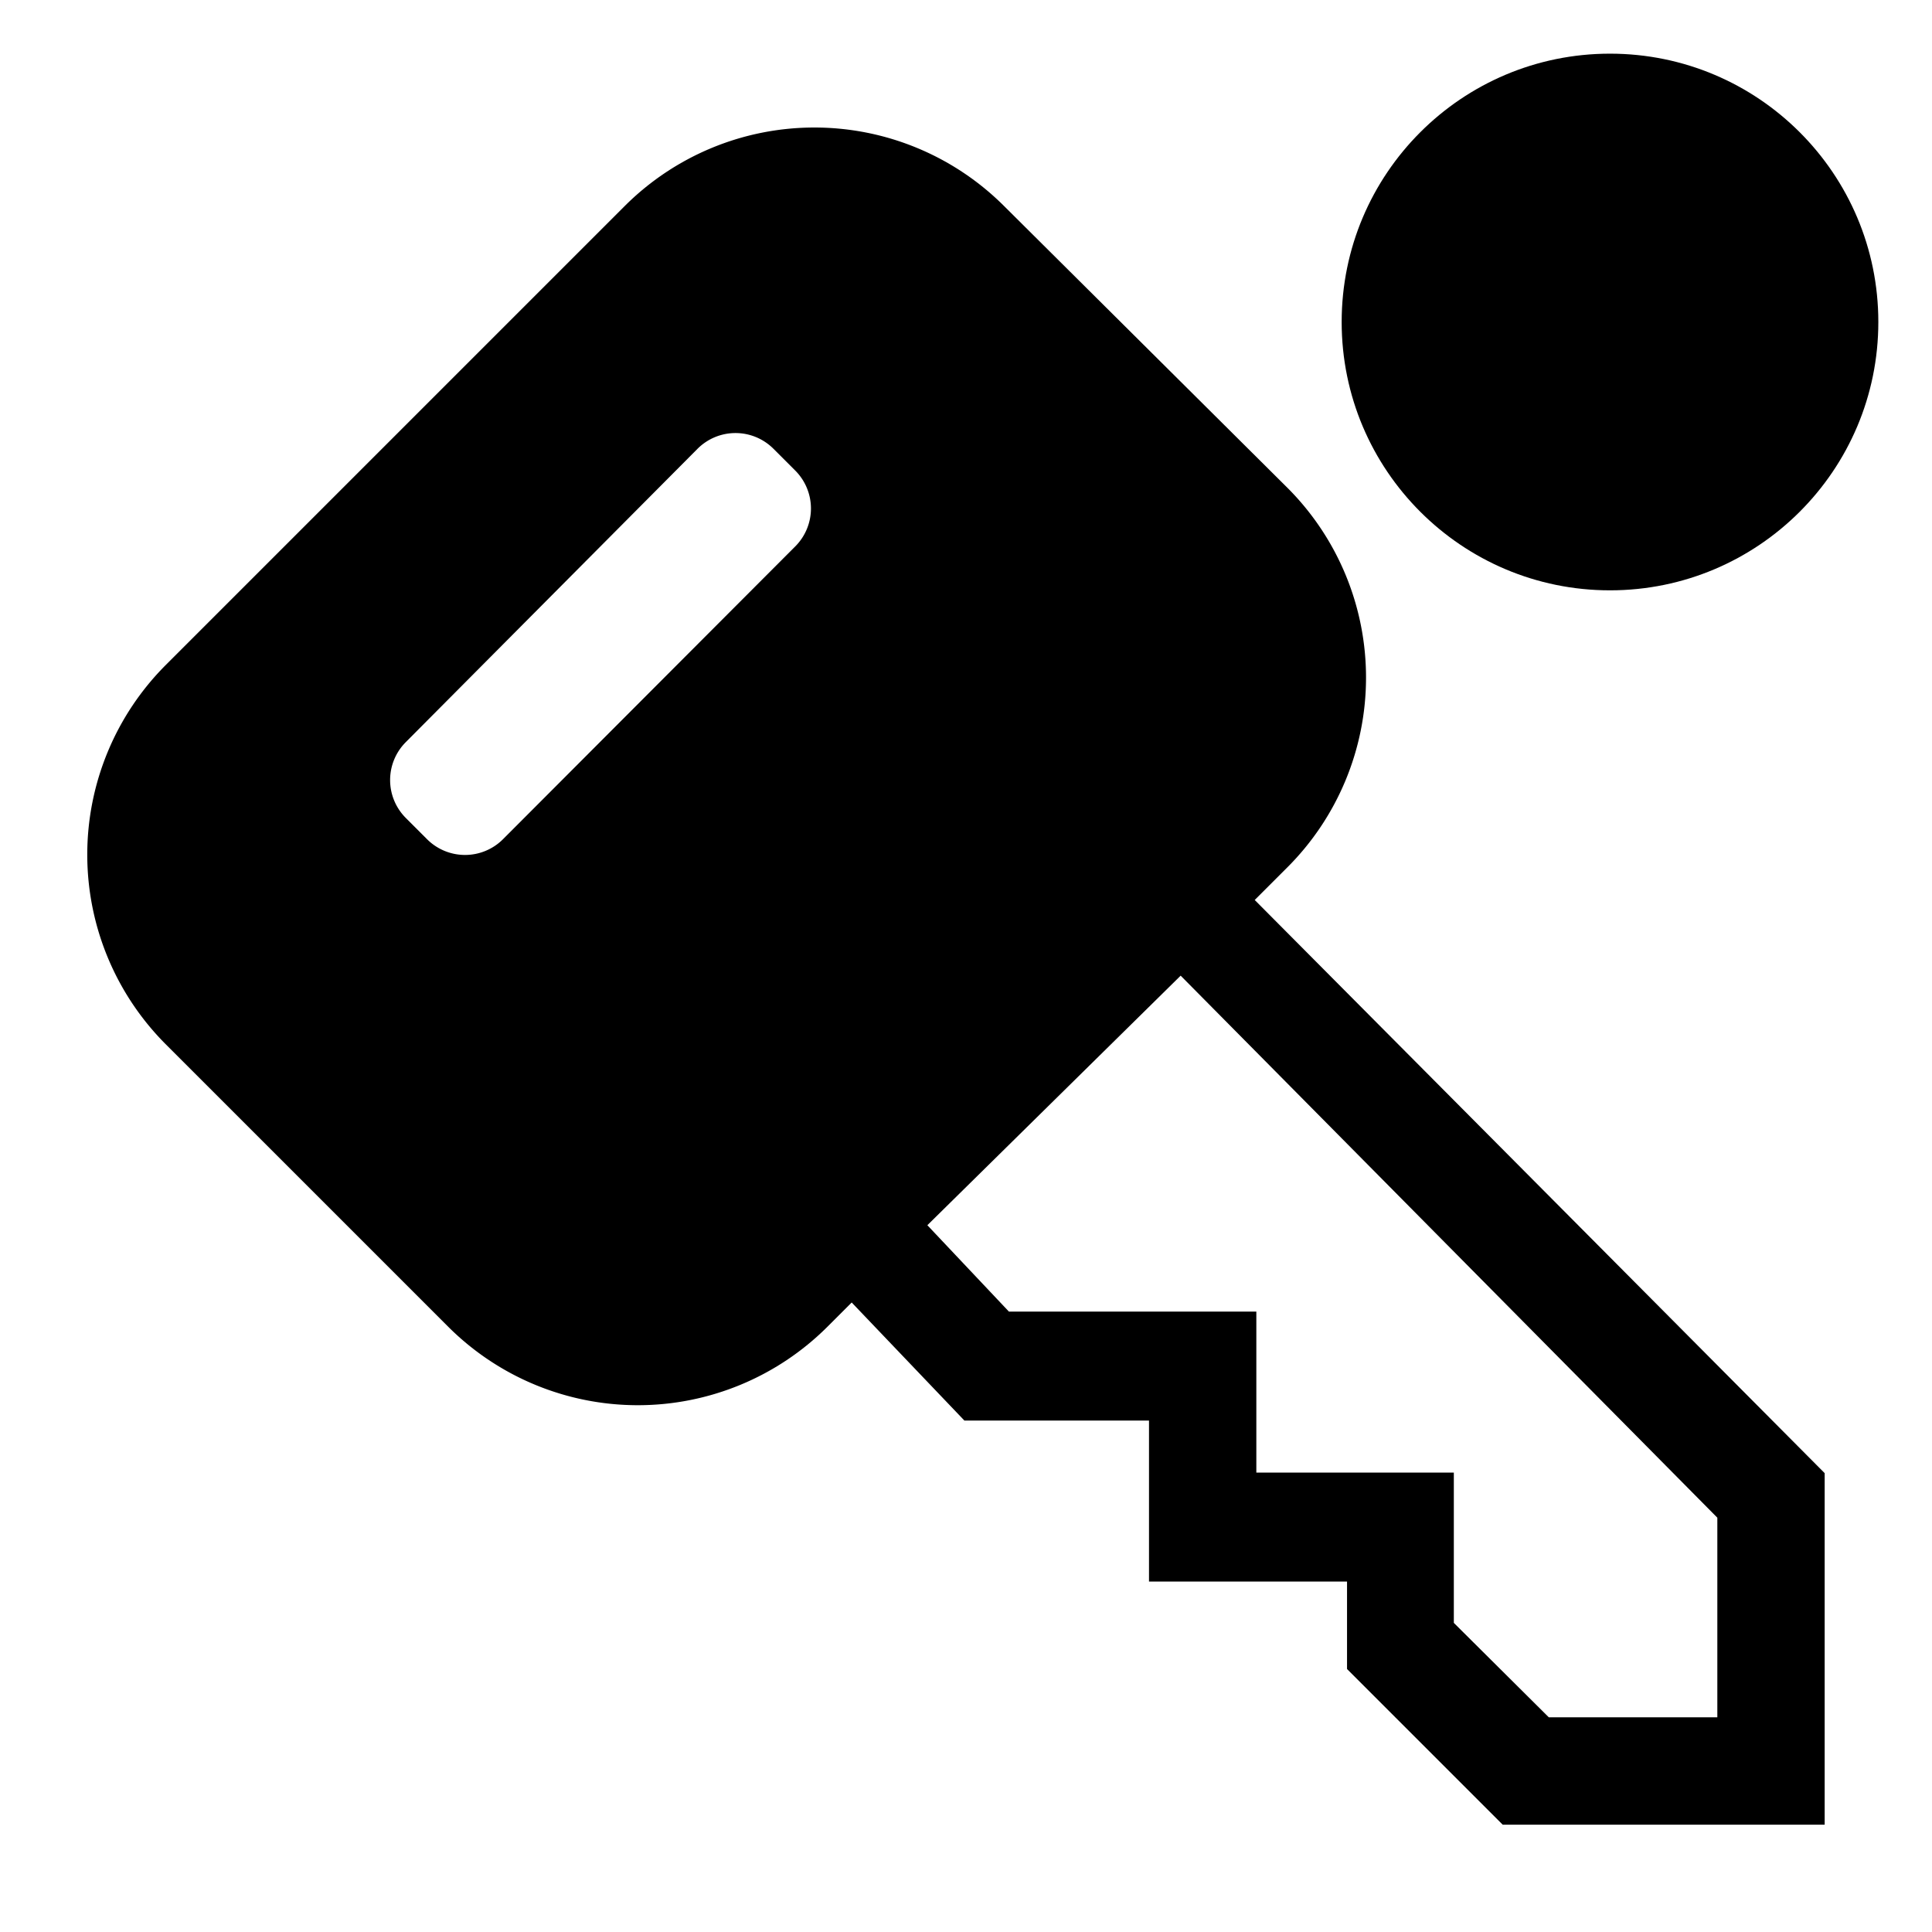
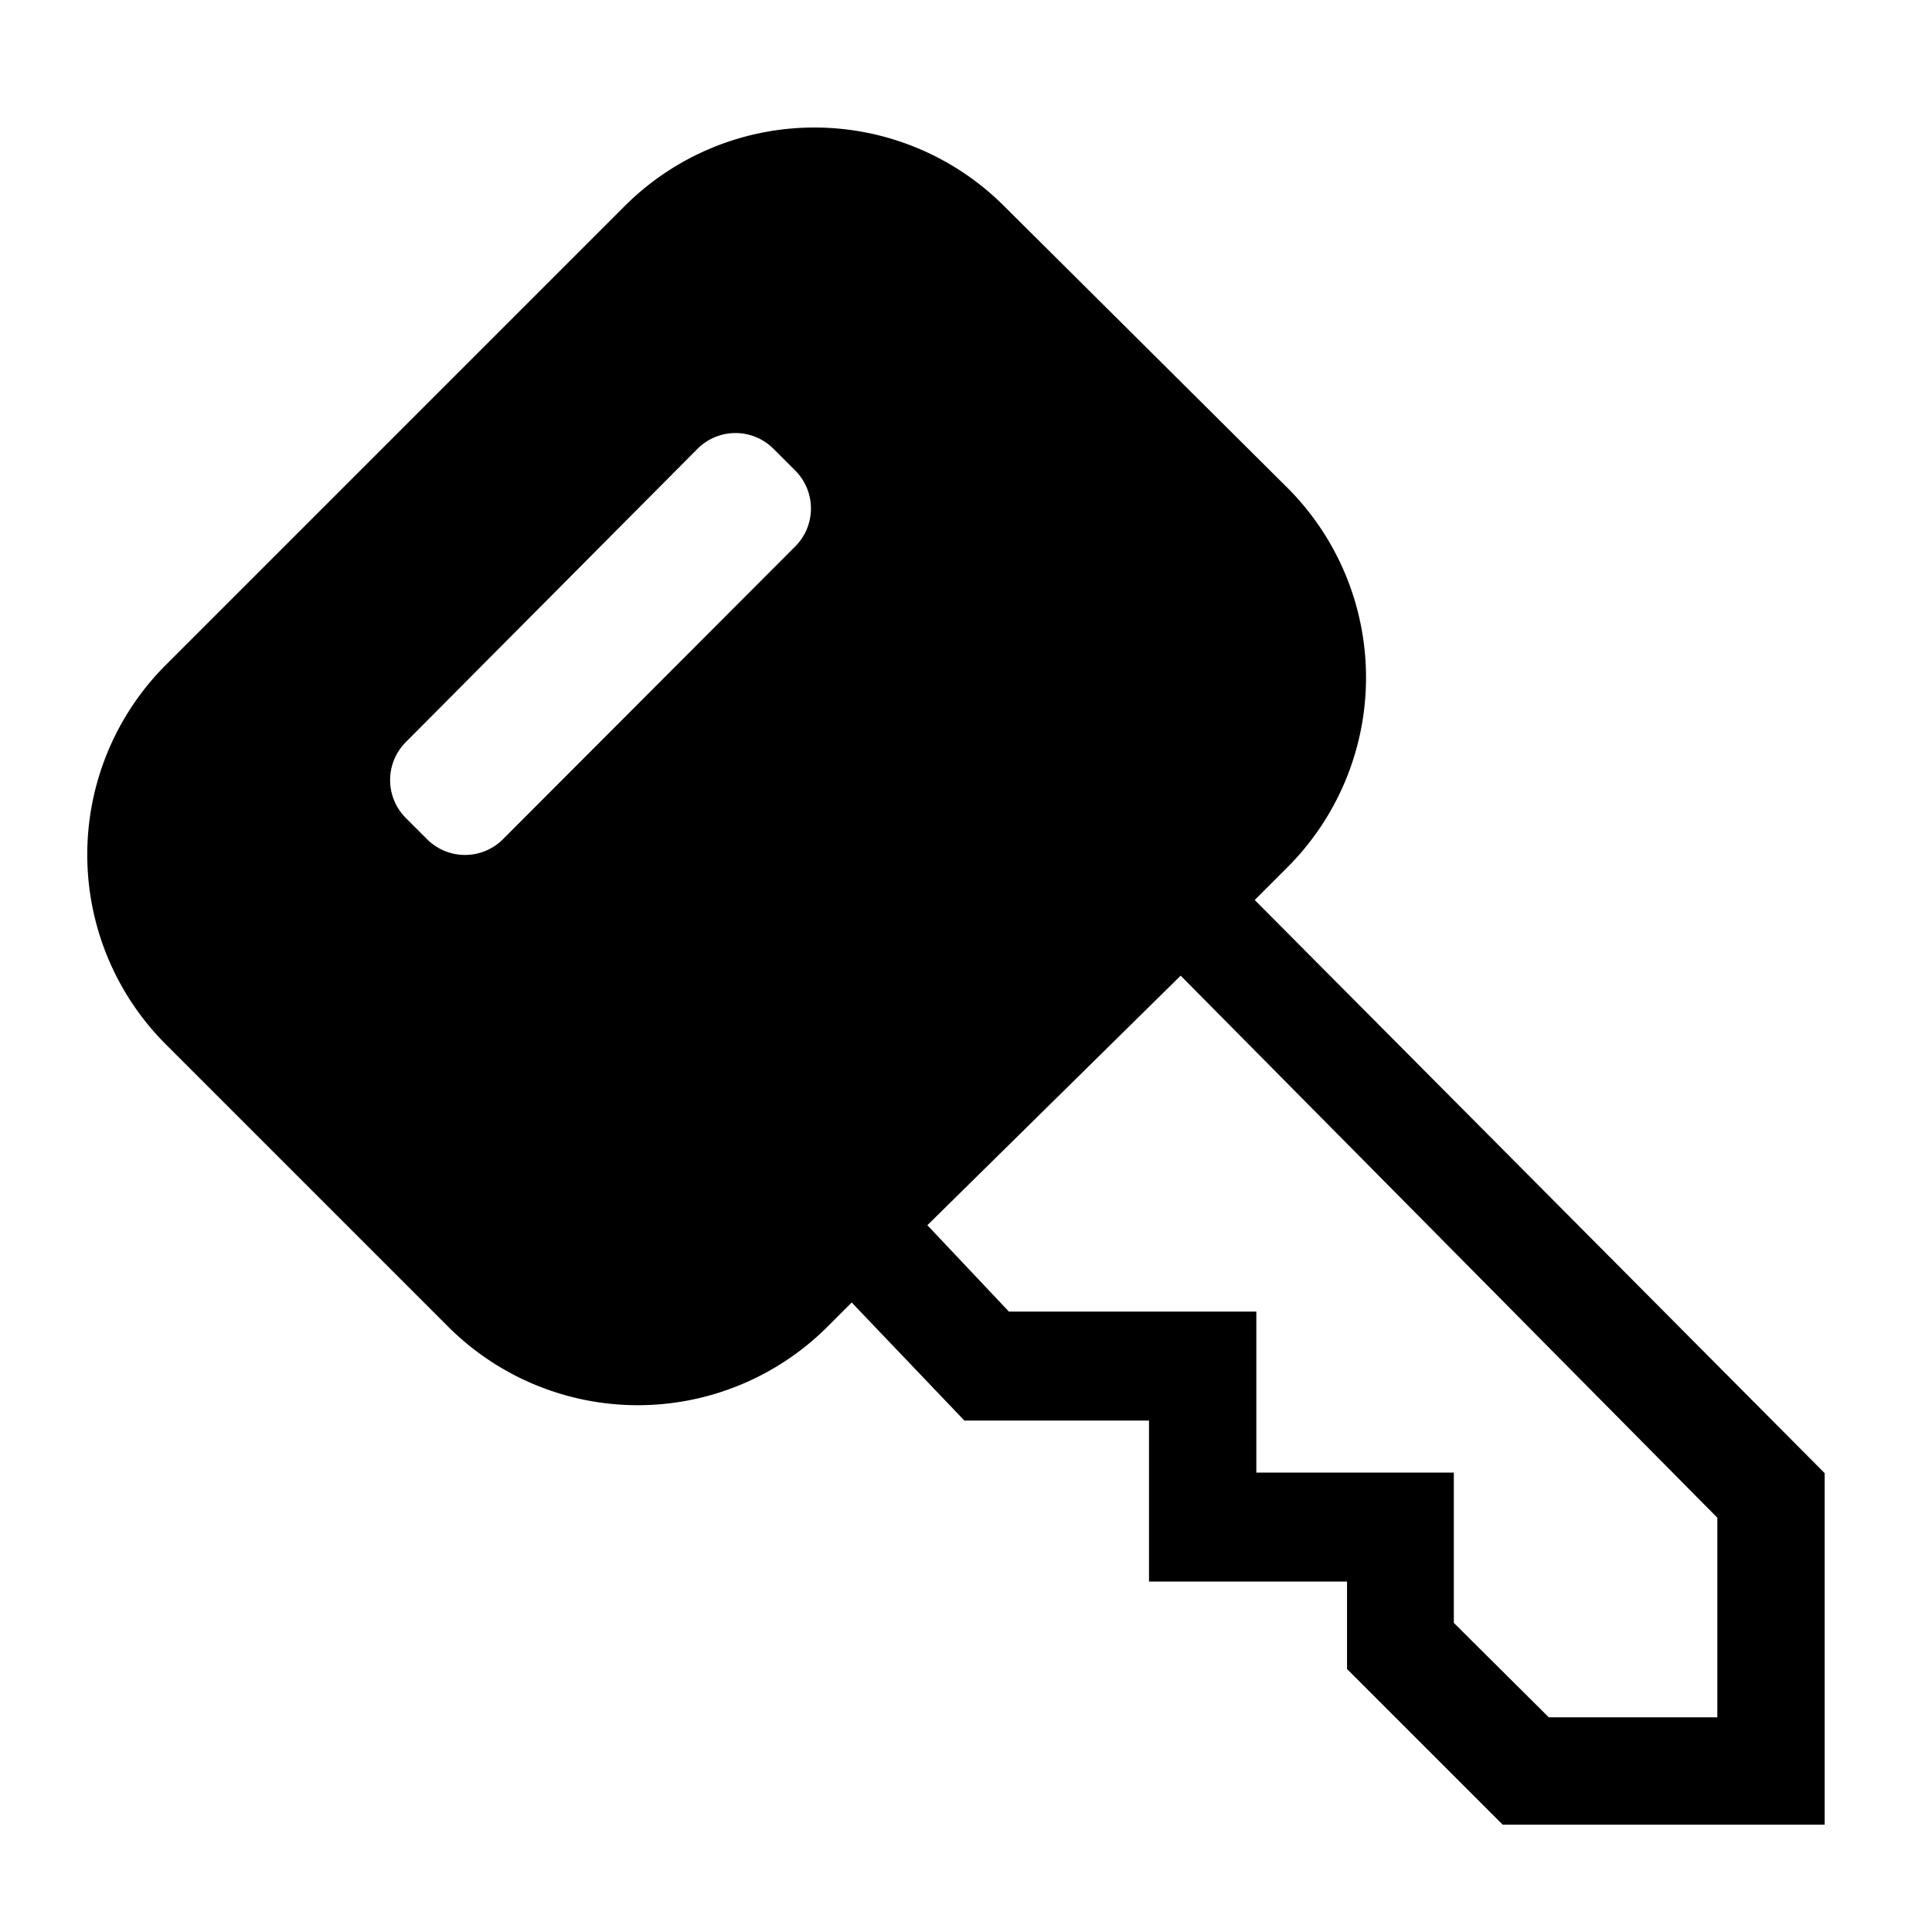
<svg xmlns="http://www.w3.org/2000/svg" width="800" height="800" viewBox="0 0 36 36">
  <path fill="currentColor" d="m23.38 16.77l.6-.6A5 5 0 0 0 24 9.1l-5.29-5.26a5 5 0 0 0-7.07 0l-8.55 8.55a5 5 0 0 0 0 7.07l5.26 5.26a5 5 0 0 0 7.07 0l.45-.45l2.1 2.2h3.44v3h3.69v1.63L28 34h6v-6.55Zm-8.56-6.59l-5.45 5.46a1 1 0 0 1-1.41 0l-.4-.4a1 1 0 0 1 0-1.41L13 8.36a1 1 0 0 1 1.41 0l.4.4a1 1 0 0 1 .01 1.42M32 32h-3.14l-1.77-1.76v-2.8h-3.68v-3H18.8l-1.52-1.61L22 18.18l10 10.1Z" class="clr-i-solid--badged clr-i-solid-path-1--badged" />
-   <circle cx="30" cy="6" r="5" fill="currentColor" class="clr-i-solid--badged clr-i-solid-path-2--badged clr-i-badge" />
-   <path fill="none" d="M0 0h36v36H0z" />
+   <path fill="none" d="M0 0h36v36H0" />
</svg>